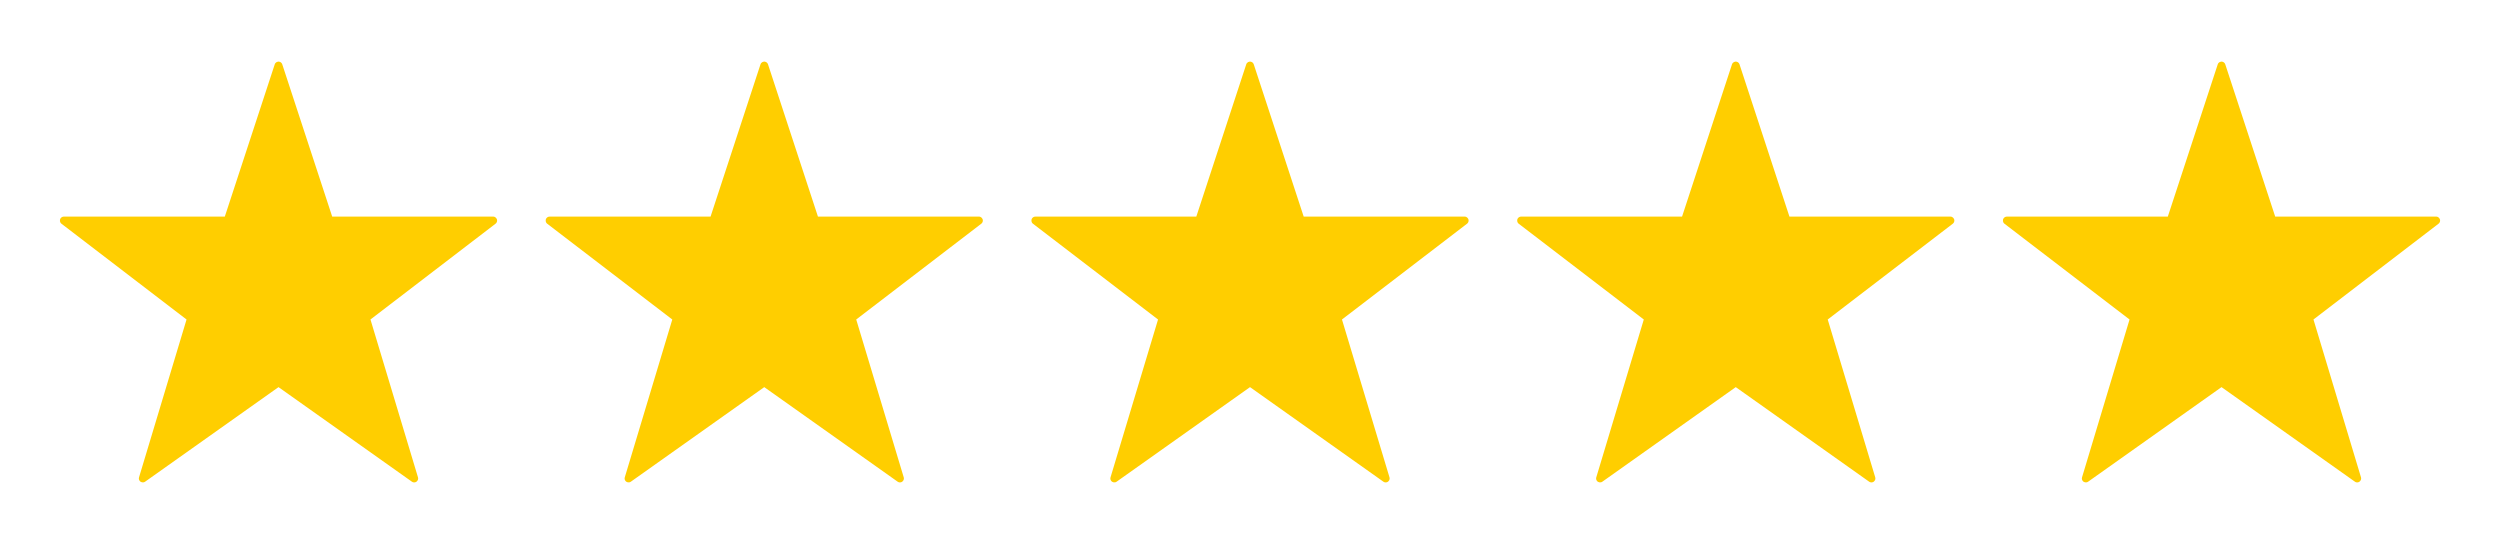
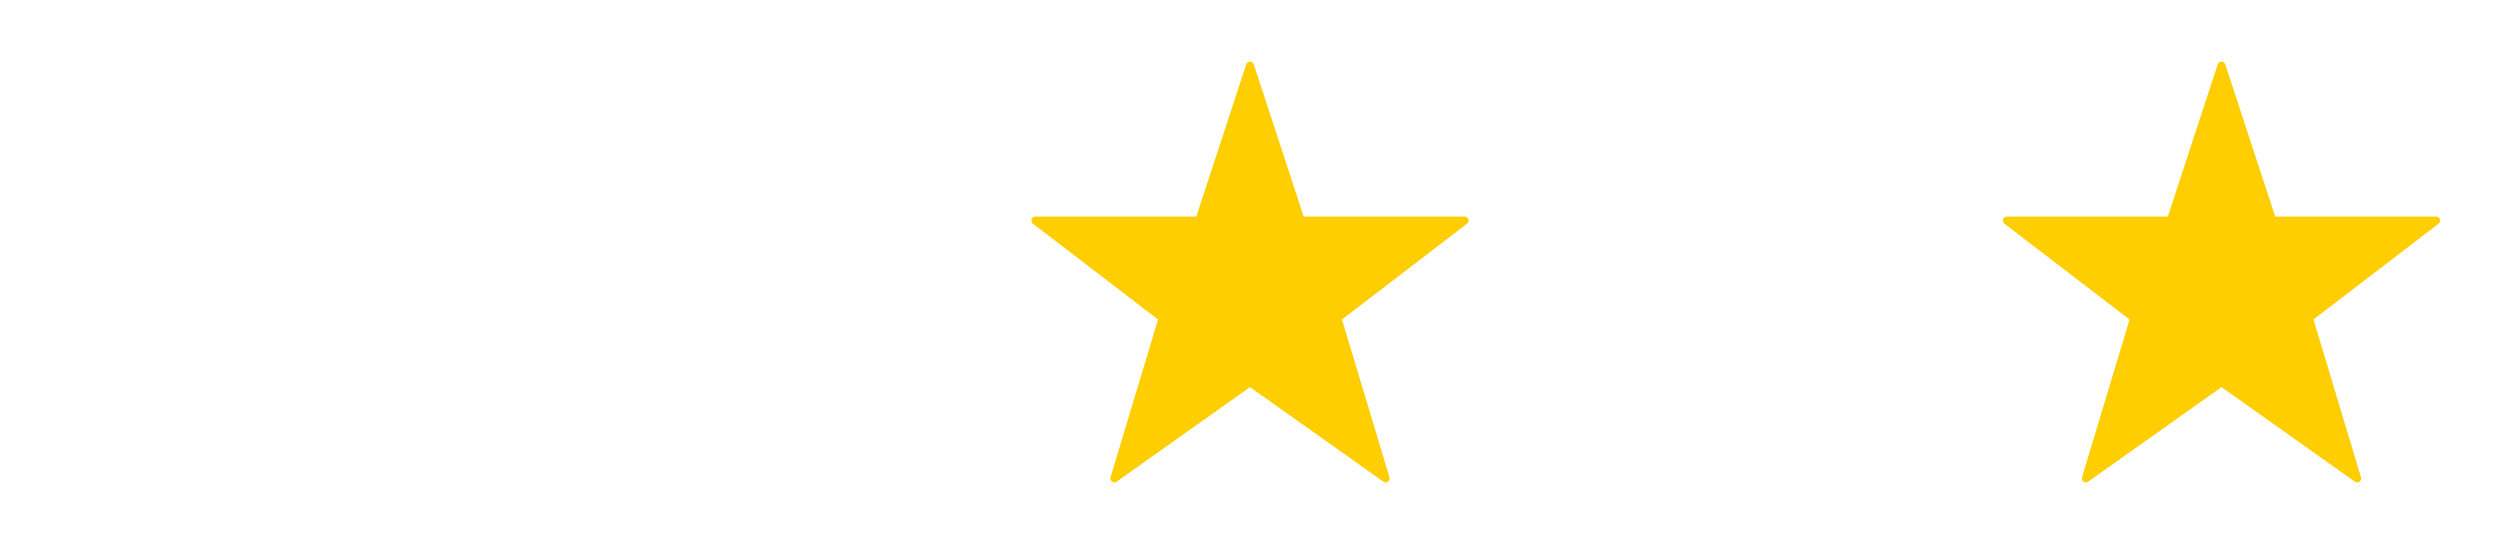
<svg xmlns="http://www.w3.org/2000/svg" id="Layer_1" version="1.1" viewBox="0 0 514.667 112">
  <defs>
    <style>
      .st0 {
        fill: #ffce00;
        fill-rule: evenodd;
      }
    </style>
  </defs>
-   <path class="st0" d="M57.332,79.698l-27.457,19.465c-.367.262-.875.176-1.137-.191-.152-.215-.188-.473-.117-.703l9.781-32.492-25.75-19.719c-.359-.273-.426-.785-.152-1.145.16-.211.402-.32.648-.32v-.004h33.133l10.277-31.34c.141-.43.602-.664,1.027-.523.258.086.445.285.523.523l10.277,31.34h33.133c.449,0,.816.367.816.816,0,.285-.144.535-.367.684l-25.703,19.684,9.781,32.492c.129.434-.117.887-.551,1.016-.266.078-.539.016-.738-.144l-27.422-19.441-.004.003Z" />
-   <path class="st0" d="M157.332,79.698l-27.457,19.465c-.367.262-.875.176-1.137-.191-.152-.215-.188-.473-.117-.703l9.781-32.492-25.75-19.719c-.359-.273-.426-.785-.152-1.145.16-.211.402-.32.648-.32v-.004h33.133l10.277-31.34c.141-.43.602-.664,1.027-.523.258.086.445.285.523.523l10.277,31.34h33.133c.449,0,.816.367.816.816,0,.285-.144.535-.367.684l-25.703,19.684,9.781,32.492c.129.434-.117.887-.551,1.016-.266.078-.539.016-.738-.144l-27.422-19.441-.004.003Z" />
  <path class="st0" d="M257.332,79.698l-27.457,19.465c-.367.262-.875.176-1.137-.191-.152-.215-.188-.473-.117-.703l9.781-32.492-25.75-19.719c-.359-.273-.426-.785-.152-1.145.16-.211.402-.32.648-.32v-.004h33.133l10.277-31.34c.141-.43.602-.664,1.027-.523.258.086.445.285.523.523l10.277,31.34h33.133c.449,0,.816.367.816.816,0,.285-.144.535-.367.684l-25.703,19.684,9.781,32.492c.129.434-.117.887-.551,1.016-.266.078-.539.016-.738-.144l-27.422-19.441-.004.003Z" />
-   <path class="st0" d="M357.332,79.698l-27.457,19.465c-.367.262-.875.176-1.137-.191-.152-.215-.188-.473-.117-.703l9.781-32.492-25.75-19.719c-.359-.273-.426-.785-.152-1.145.16-.211.402-.32.648-.32v-.004h33.133l10.277-31.34c.141-.43.602-.664,1.027-.523.258.086.445.285.523.523l10.277,31.34h33.133c.449,0,.816.367.816.816,0,.285-.144.535-.367.684l-25.703,19.684,9.781,32.492c.129.434-.117.887-.551,1.016-.266.078-.539.016-.738-.144l-27.422-19.441-.004.003Z" />
  <path class="st0" d="M457.332,79.698l-27.457,19.465c-.367.262-.875.176-1.137-.191-.152-.215-.188-.473-.117-.703l9.781-32.492-25.75-19.719c-.359-.273-.426-.785-.152-1.145.16-.211.402-.32.648-.32v-.004h33.133l10.277-31.34c.141-.43.602-.664,1.027-.523.258.086.445.285.523.523l10.277,31.34h33.133c.449,0,.816.367.816.816,0,.285-.144.535-.367.684l-25.703,19.684,9.781,32.492c.129.434-.117.887-.551,1.016-.266.078-.539.016-.738-.144l-27.422-19.441-.004.003Z" />
</svg>